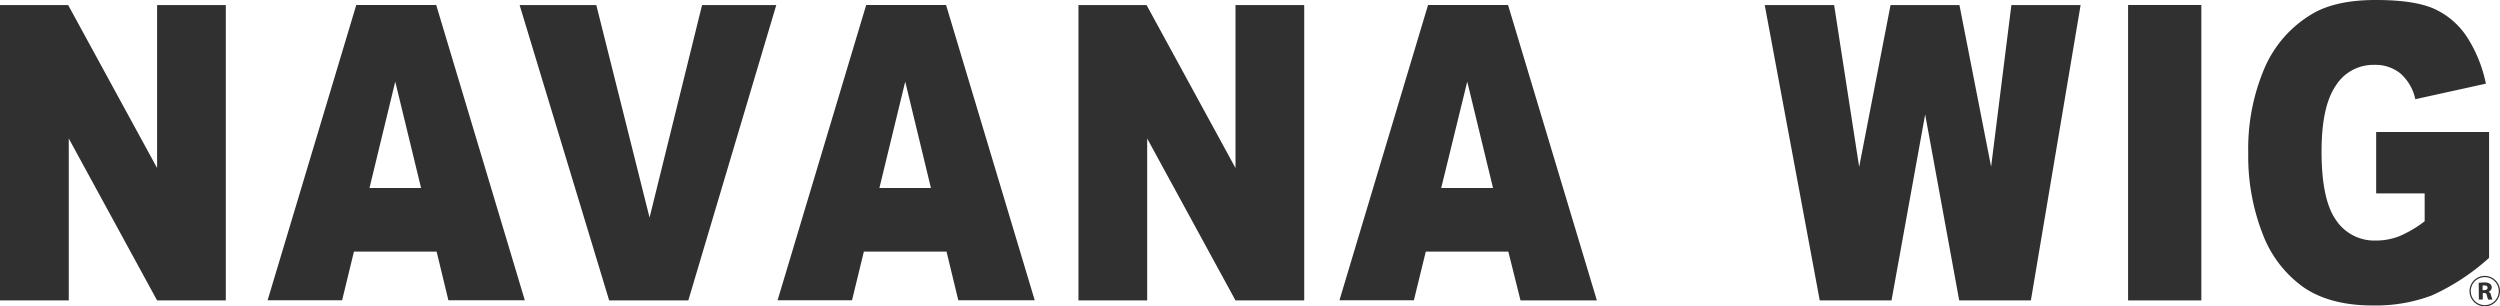
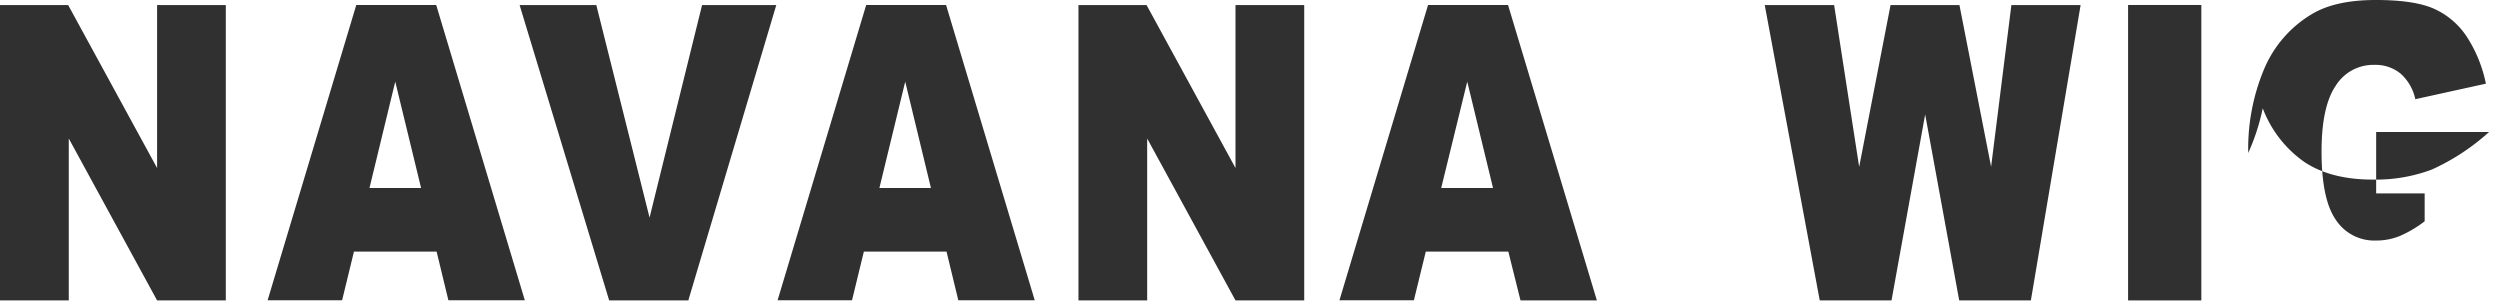
<svg xmlns="http://www.w3.org/2000/svg" viewBox="0 0 441.3 54.08">
  <defs>
    <style>.cls-1{fill:#303030;}</style>
  </defs>
  <g id="レイヤー_2" data-name="レイヤー 2">
    <g id="レイヤー_1-2" data-name="レイヤー 1">
      <polyline class="cls-1" points="0 0.89 12.03 0.89 27.73 29.66 27.73 0.89 39.86 0.89 39.86 53.03 27.73 53.03 12.14 24.45 12.14 53.03 0 53.03 0 0.89" />
      <path class="cls-1" d="M65.22,33.19l4.55-18.78,4.56,18.78H65.22M79.15,53H92.64L77,.88H62.89L47.24,53H60.39l2.09-8.59H77.07Z" />
      <polyline class="cls-1" points="91.72 0.89 105.26 0.89 114.66 38.41 123.93 0.89 137.03 0.89 121.5 53.03 107.53 53.03 91.72 0.89" />
      <path class="cls-1" d="M155.23,33.19l4.56-18.78,4.54,18.78h-9.1M169.16,53h13.49L167,.88H152.9L137.26,53H150.4l2.09-8.59h14.59Z" />
      <polyline class="cls-1" points="190.37 0.89 202.39 0.89 218.09 29.66 218.09 0.89 230.22 0.89 230.22 53.03 218.09 53.03 202.5 24.45 202.5 53.03 190.37 53.03 190.37 0.89" />
      <path class="cls-1" d="M254.4,33.19,259,14.41l4.55,18.78H254.4m14,19.84h13.48L266.2.88H252.08L236.44,53h13.14l2.1-8.59h14.57Z" />
      <polyline class="cls-1" points="311.51 0.89 323.76 0.89 328.18 29.46 333.72 0.89 345.88 0.89 351.47 29.43 355.05 0.89 367.27 0.89 358.49 53.03 345.84 53.03 339.83 20.2 333.89 53.03 321.22 53.03 311.51 0.89" />
      <rect class="cls-1" x="375.65" y="0.88" width="12.93" height="52.15" />
-       <path class="cls-1" d="M419.44,34.14V23.3h19.93V45.52a38.94,38.94,0,0,1-10.13,6.64,28.13,28.13,0,0,1-10.46,1.76c-4.93,0-9-1.07-12.09-3.16a20.34,20.34,0,0,1-7.27-9.43A37.69,37.69,0,0,1,396.86,27a36.23,36.23,0,0,1,2.82-14.85,20.52,20.52,0,0,1,8.26-9.57C410.76.84,414.56,0,419.37,0c4.61,0,8,.52,10.34,1.57a13.61,13.61,0,0,1,5.69,4.85,24.08,24.08,0,0,1,3.41,8.35l-12.46,2.74A8.35,8.35,0,0,0,423.76,13a7,7,0,0,0-4.67-1.55,7.82,7.82,0,0,0-6.78,3.67c-1.68,2.46-2.51,6.33-2.51,11.64q0,8.46,2.54,12.07a8.13,8.13,0,0,0,7.09,3.63,11.1,11.1,0,0,0,4.13-.78A20.3,20.3,0,0,0,428,39.06V34.14h-8.59" />
-       <path class="cls-1" d="M438.61,54.08a2.69,2.69,0,1,1,2.69-2.69A2.69,2.69,0,0,1,438.61,54.08Zm-2.47-2.69a2.47,2.47,0,1,0,2.47-2.47A2.47,2.47,0,0,0,436.14,51.39Zm1.4-1.46a7.19,7.19,0,0,1,1-.07,1.61,1.61,0,0,1,1,.25.77.77,0,0,1,.3.63.79.79,0,0,1-.58.76h0a.65.65,0,0,1,.43.53,5.13,5.13,0,0,0,.29.85h-.74a2.19,2.19,0,0,1-.24-.69c-.1-.41-.23-.47-.53-.47h-.21v1.16h-.69Zm.69,1.28h.29c.37,0,.59-.16.59-.42s-.2-.4-.53-.4a2.08,2.08,0,0,0-.35,0Z" />
+       <path class="cls-1" d="M419.44,34.14V23.3h19.93a38.94,38.94,0,0,1-10.13,6.64,28.13,28.13,0,0,1-10.46,1.76c-4.93,0-9-1.07-12.09-3.16a20.34,20.34,0,0,1-7.27-9.43A37.69,37.69,0,0,1,396.86,27a36.23,36.23,0,0,1,2.82-14.85,20.52,20.52,0,0,1,8.26-9.57C410.76.84,414.56,0,419.37,0c4.61,0,8,.52,10.34,1.57a13.61,13.61,0,0,1,5.69,4.85,24.08,24.08,0,0,1,3.41,8.35l-12.46,2.74A8.35,8.35,0,0,0,423.76,13a7,7,0,0,0-4.67-1.55,7.82,7.82,0,0,0-6.78,3.67c-1.68,2.46-2.51,6.33-2.51,11.64q0,8.46,2.54,12.07a8.13,8.13,0,0,0,7.09,3.63,11.1,11.1,0,0,0,4.13-.78A20.3,20.3,0,0,0,428,39.06V34.14h-8.59" />
    </g>
  </g>
</svg>